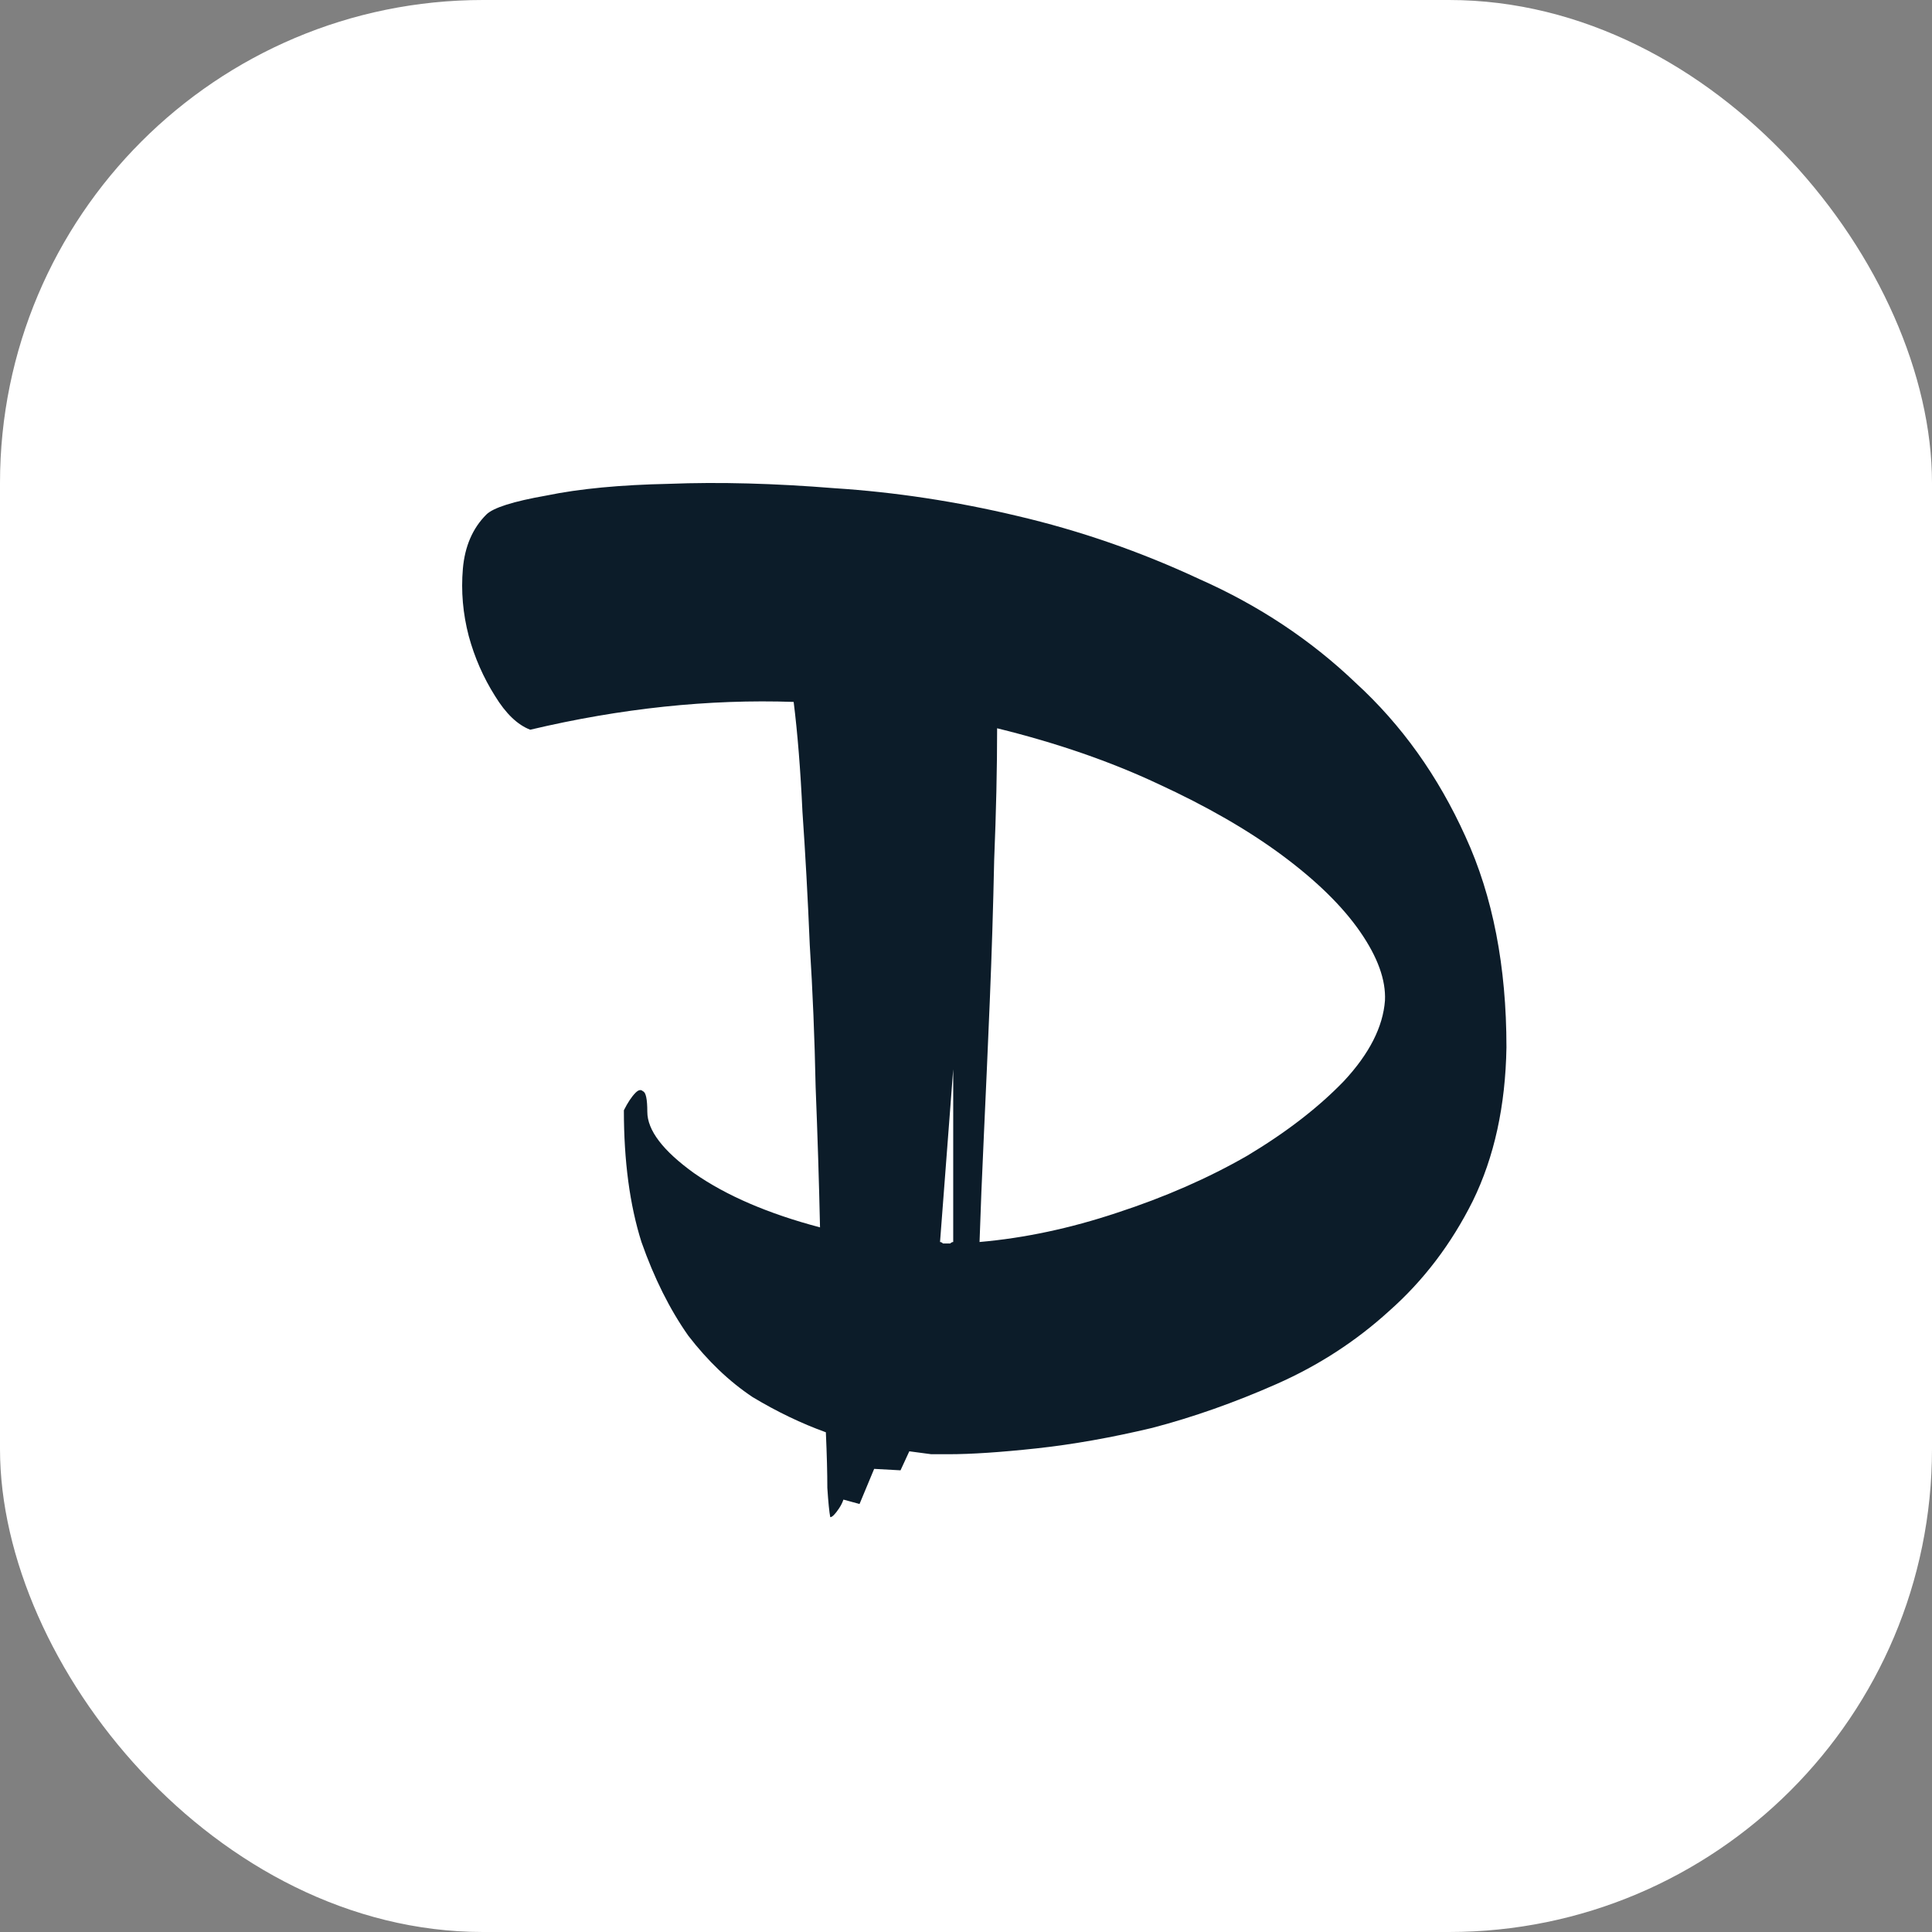
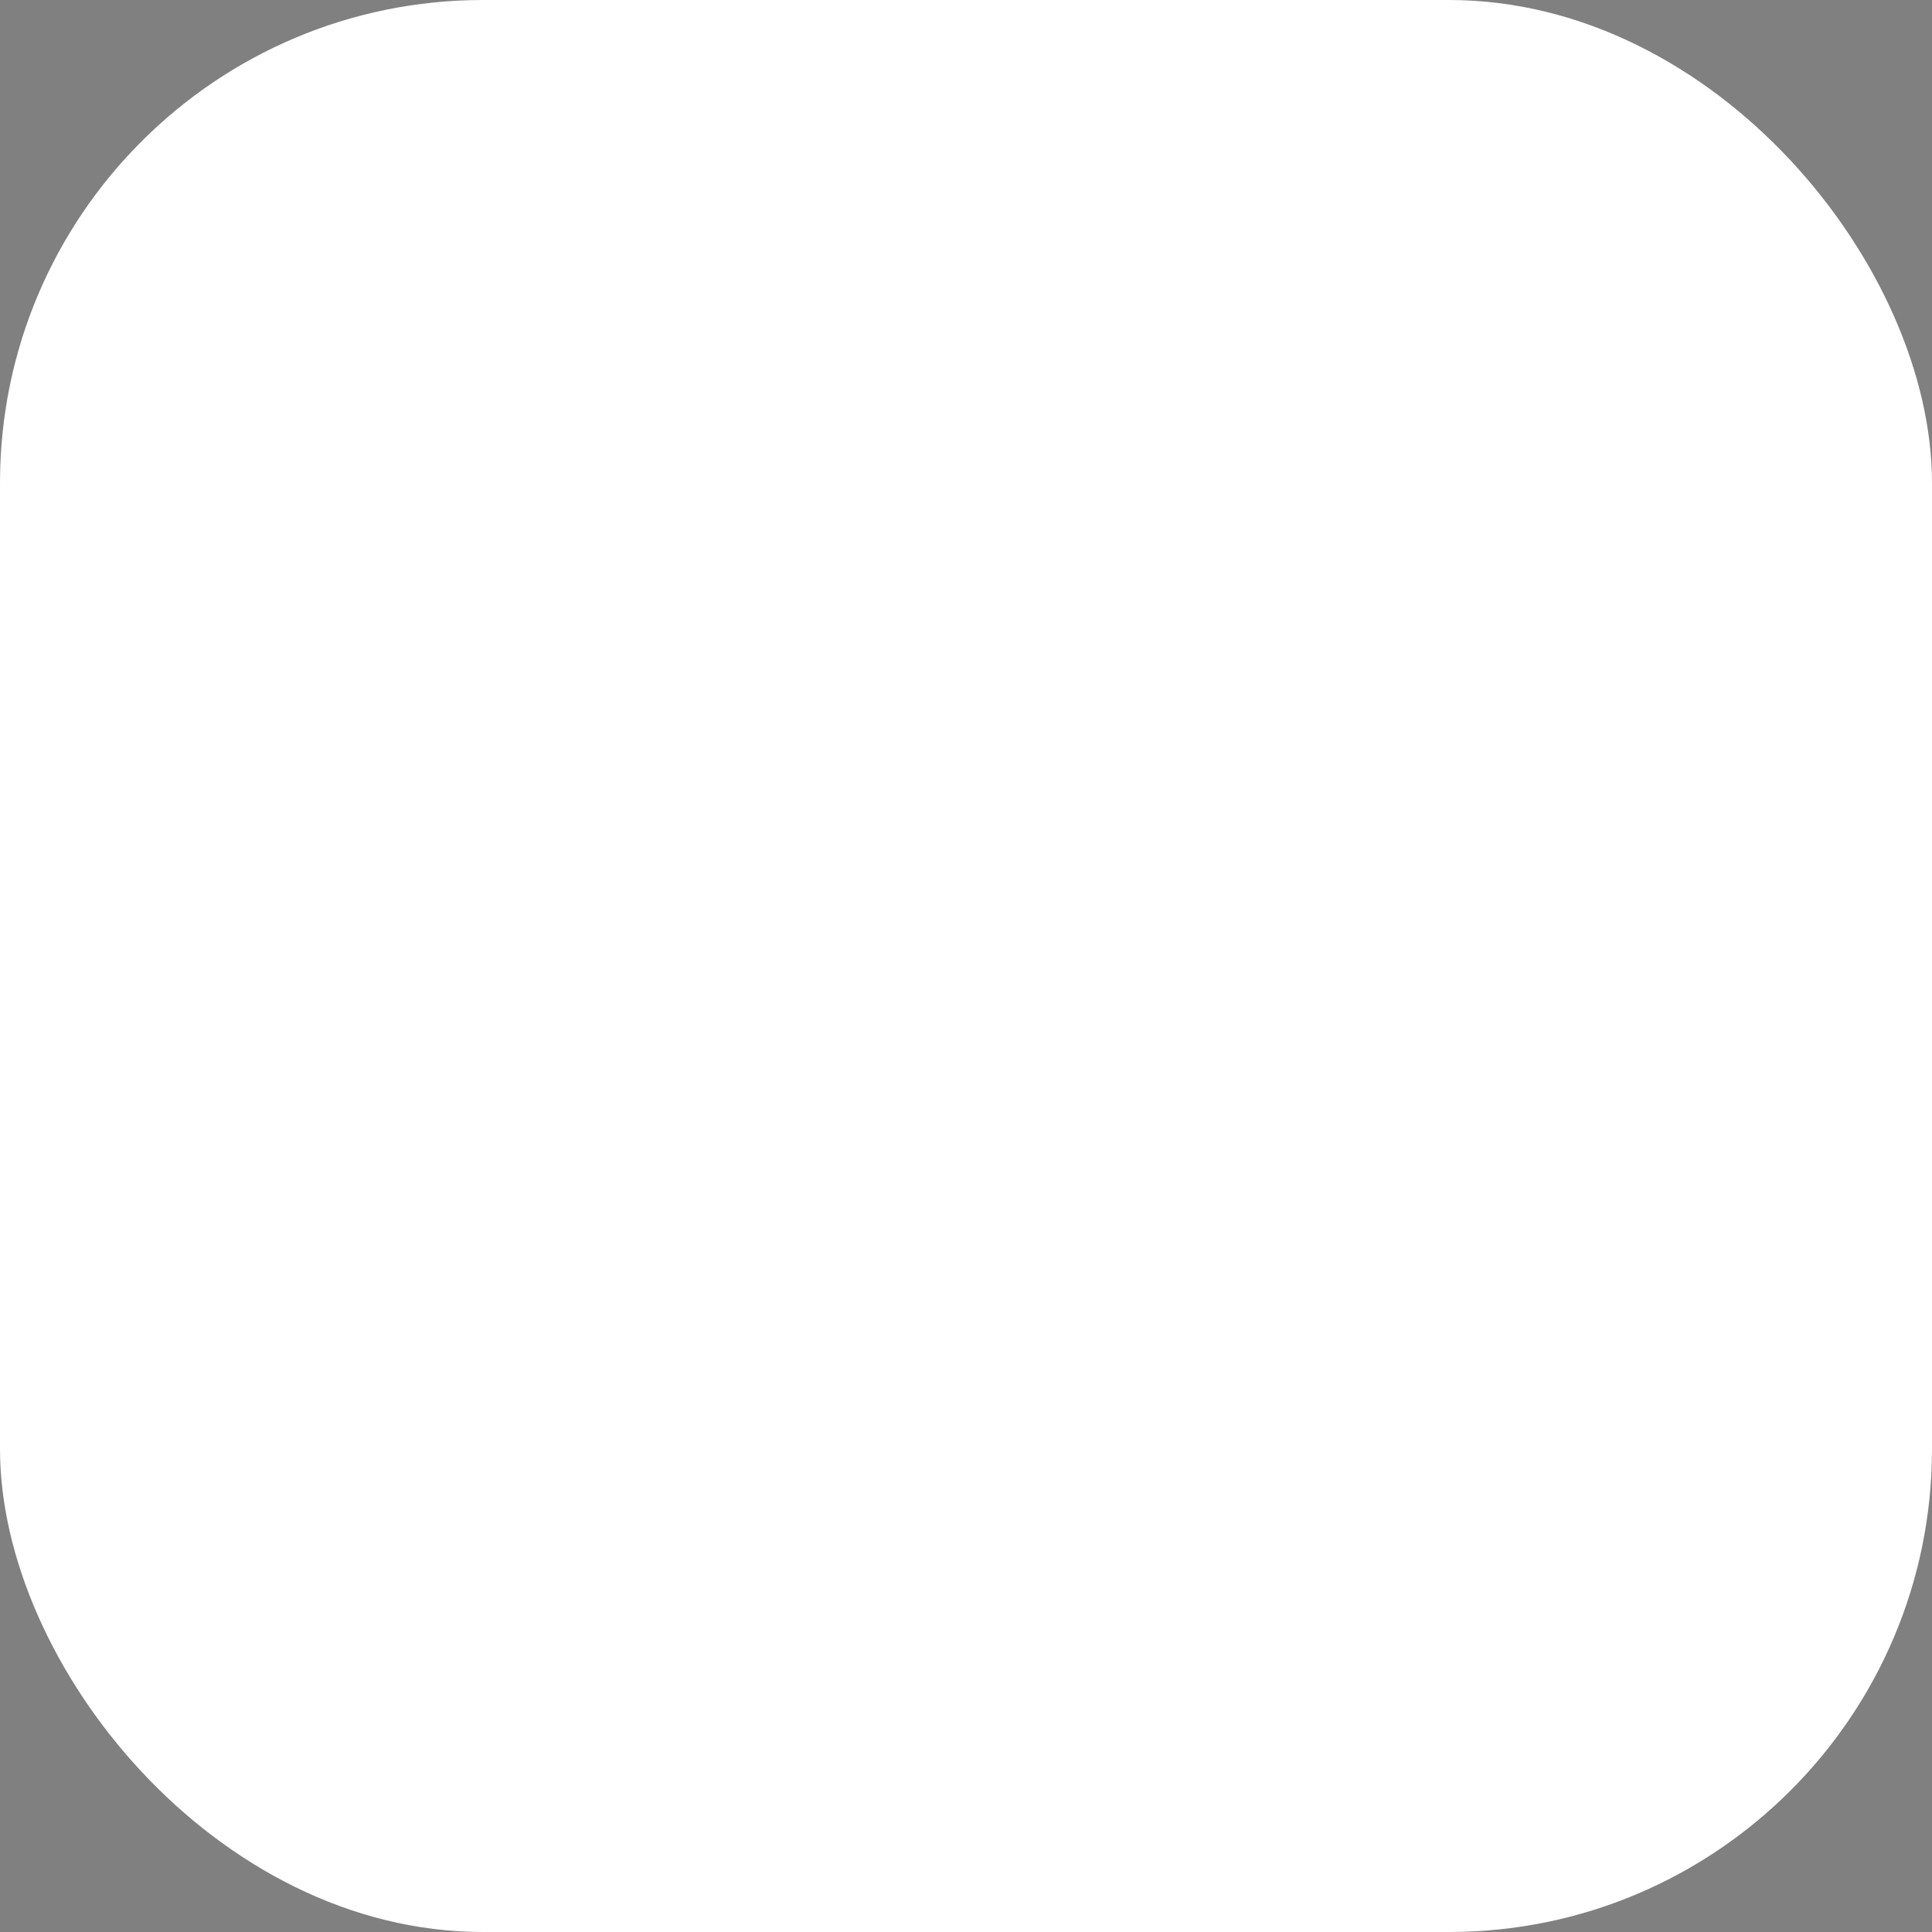
<svg xmlns="http://www.w3.org/2000/svg" width="84" height="84" viewBox="0 0 84 84" fill="none">
  <rect x="0" y="0" width="84" height="84" fill="#808080" stroke="none" />
  <g id="netflix logo">
    <rect width="84" height="84" rx="21" fill="url(#paint0_linear_83_243)" />
-     <path id="D" d="M21.144 22.373C21.441 22.076 22.31 21.8 23.753 21.546C25.195 21.248 26.977 21.079 29.098 21.036C31.262 20.951 33.659 21.015 36.289 21.227C38.919 21.397 41.571 21.8 44.244 22.436C46.959 23.073 49.589 23.985 52.135 25.173C54.722 26.318 56.992 27.824 58.944 29.691C60.938 31.515 62.528 33.742 63.716 36.373C64.904 38.961 65.498 42.015 65.498 45.536C65.456 48.082 64.968 50.309 64.034 52.218C63.101 54.085 61.892 55.676 60.407 56.991C58.965 58.306 57.331 59.367 55.507 60.173C53.683 60.979 51.88 61.615 50.098 62.082C48.316 62.506 46.641 62.803 45.071 62.973C43.501 63.142 42.228 63.227 41.253 63.227C41.041 63.227 40.786 63.227 40.489 63.227C40.192 63.185 39.874 63.142 39.535 63.1L39.153 63.927L38.007 63.864L37.371 65.391L36.671 65.2C36.628 65.327 36.565 65.454 36.48 65.582C36.31 65.836 36.183 65.964 36.098 65.964C36.056 65.751 36.013 65.327 35.971 64.691C35.971 64.055 35.95 63.248 35.907 62.273C34.847 61.891 33.786 61.382 32.725 60.745C31.707 60.067 30.774 59.176 29.925 58.073C29.119 56.927 28.441 55.57 27.889 54C27.38 52.388 27.125 50.479 27.125 48.273C27.295 47.933 27.465 47.679 27.634 47.509C27.762 47.382 27.868 47.361 27.953 47.446C28.08 47.488 28.144 47.785 28.144 48.336C28.144 49.142 28.822 50.033 30.18 51.009C31.58 51.985 33.404 52.77 35.653 53.364C35.61 51.412 35.547 49.376 35.462 47.255C35.419 45.133 35.334 43.076 35.207 41.082C35.122 39.045 35.016 37.115 34.889 35.291C34.804 33.467 34.677 31.876 34.507 30.518C30.816 30.391 26.998 30.794 23.053 31.727C22.501 31.515 21.992 31.027 21.525 30.264C21.016 29.458 20.634 28.588 20.38 27.654C20.125 26.679 20.041 25.703 20.125 24.727C20.21 23.752 20.55 22.967 21.144 22.373ZM41.189 54.064C41.231 54.064 41.274 54.064 41.316 54.064C41.359 54.021 41.401 54 41.444 54V46.491L40.871 54C40.913 54 40.956 54.021 40.998 54.064C41.041 54.064 41.104 54.064 41.189 54.064ZM60.216 43.5C60.259 42.609 59.898 41.612 59.135 40.509C58.371 39.406 57.247 38.303 55.762 37.2C54.277 36.097 52.474 35.058 50.353 34.082C48.274 33.106 45.941 32.3 43.353 31.664C43.353 33.403 43.31 35.312 43.225 37.391C43.183 39.427 43.119 41.464 43.035 43.5C42.95 45.536 42.865 47.467 42.78 49.291C42.695 51.115 42.631 52.685 42.589 54C44.541 53.83 46.535 53.406 48.571 52.727C50.65 52.048 52.538 51.221 54.234 50.245C55.931 49.227 57.331 48.145 58.434 47C59.538 45.812 60.131 44.645 60.216 43.5Z" fill="#0C1C29" />
  </g>
  <defs>
    <linearGradient id="paint0_linear_83_243" x1="42" y1="0" x2="42" y2="84" gradientUnits="userSpaceOnUse">
      <stop stop-color="white" />
      <stop offset="1" stop-color="white" />
    </linearGradient>
  </defs>
</svg>